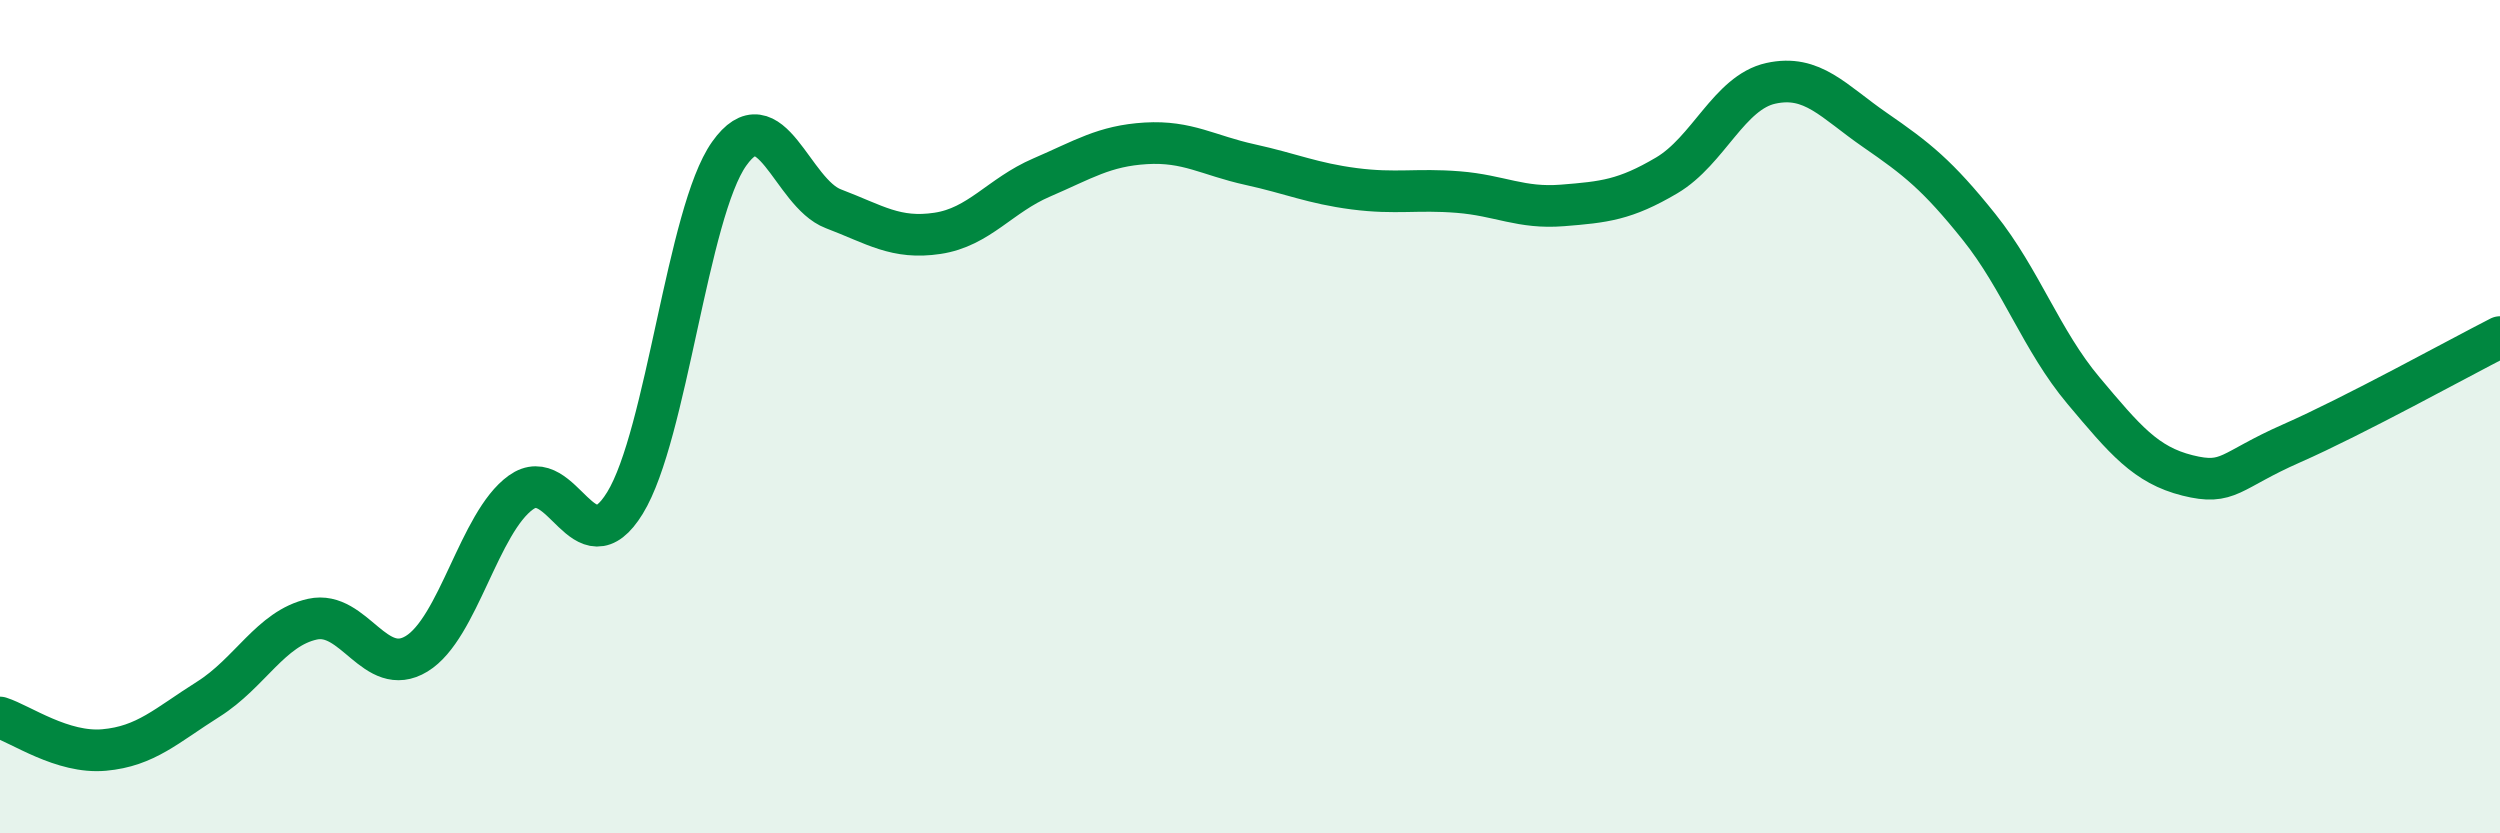
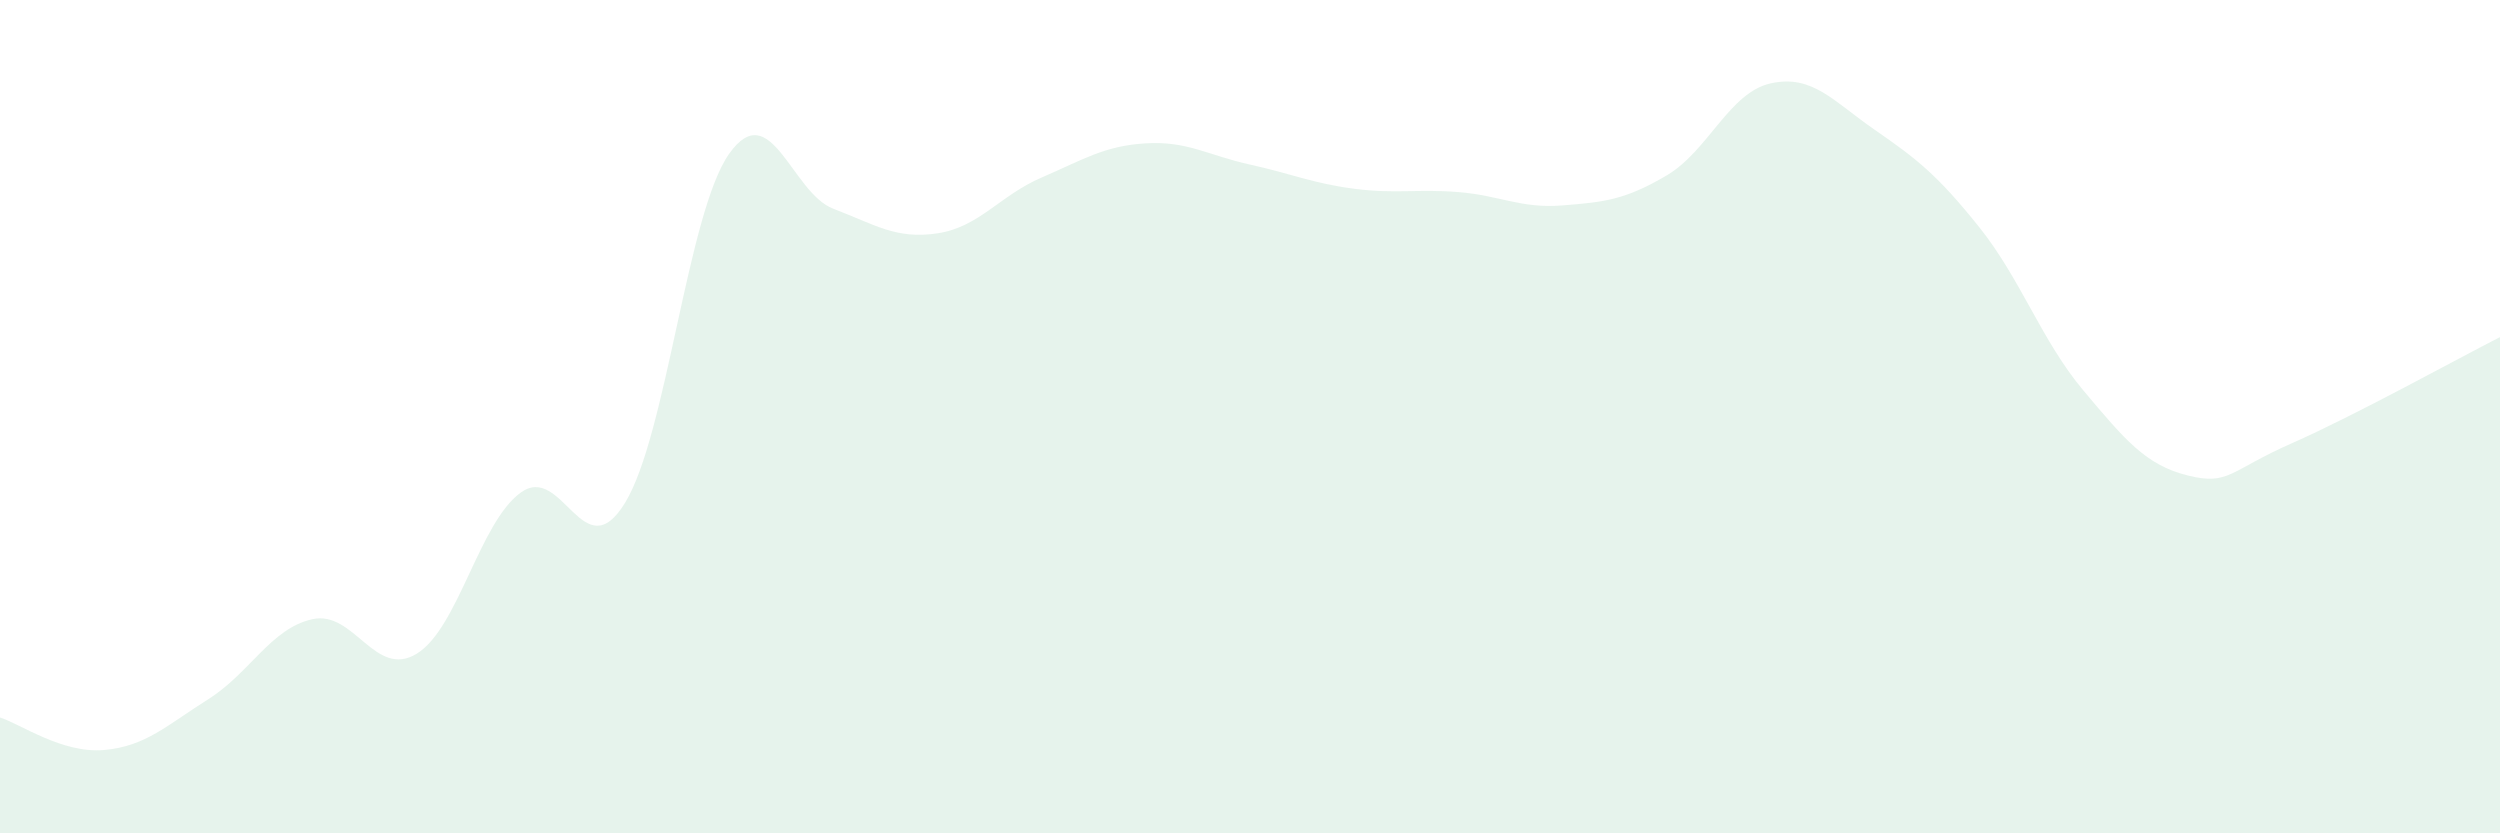
<svg xmlns="http://www.w3.org/2000/svg" width="60" height="20" viewBox="0 0 60 20">
  <path d="M 0,17.22 C 0.5,17.38 1.5,18.09 2.5,18 C 3.5,17.91 4,17.41 5,16.78 C 6,16.15 6.5,15.08 7.5,14.86 C 8.5,14.64 9,16.3 10,15.69 C 11,15.08 11.5,12.54 12.5,11.82 C 13.5,11.1 14,13.7 15,12.07 C 16,10.44 16.5,5.1 17.5,3.69 C 18.5,2.28 19,4.63 20,5.01 C 21,5.39 21.5,5.75 22.5,5.6 C 23.5,5.45 24,4.69 25,4.26 C 26,3.83 26.5,3.5 27.5,3.44 C 28.5,3.38 29,3.73 30,3.95 C 31,4.17 31.5,4.4 32.5,4.53 C 33.5,4.66 34,4.53 35,4.61 C 36,4.69 36.5,5.01 37.5,4.93 C 38.5,4.85 39,4.8 40,4.21 C 41,3.62 41.5,2.22 42.5,2 C 43.5,1.78 44,2.43 45,3.12 C 46,3.81 46.5,4.2 47.5,5.45 C 48.5,6.7 49,8.18 50,9.37 C 51,10.56 51.5,11.16 52.5,11.41 C 53.5,11.66 53.5,11.3 55,10.64 C 56.5,9.98 59,8.6 60,8.09L60 20L0 20Z" fill="#008740" opacity="0.1" stroke-linecap="round" stroke-linejoin="round" />
-   <path d="M 0,17.22 C 0.5,17.38 1.5,18.09 2.5,18 C 3.5,17.91 4,17.41 5,16.78 C 6,16.15 6.5,15.08 7.5,14.86 C 8.5,14.64 9,16.3 10,15.69 C 11,15.08 11.5,12.54 12.5,11.82 C 13.5,11.1 14,13.7 15,12.07 C 16,10.44 16.5,5.1 17.5,3.69 C 18.5,2.28 19,4.63 20,5.01 C 21,5.39 21.5,5.75 22.5,5.6 C 23.5,5.45 24,4.69 25,4.26 C 26,3.83 26.5,3.5 27.5,3.44 C 28.5,3.38 29,3.73 30,3.95 C 31,4.17 31.5,4.4 32.5,4.53 C 33.5,4.66 34,4.53 35,4.61 C 36,4.69 36.5,5.01 37.5,4.93 C 38.5,4.85 39,4.8 40,4.21 C 41,3.62 41.5,2.22 42.5,2 C 43.5,1.78 44,2.43 45,3.12 C 46,3.81 46.5,4.2 47.5,5.45 C 48.5,6.7 49,8.18 50,9.37 C 51,10.56 51.5,11.16 52.5,11.41 C 53.5,11.66 53.5,11.3 55,10.64 C 56.5,9.98 59,8.6 60,8.09" stroke="#008740" stroke-width="1" fill="none" stroke-linecap="round" stroke-linejoin="round" />
</svg>